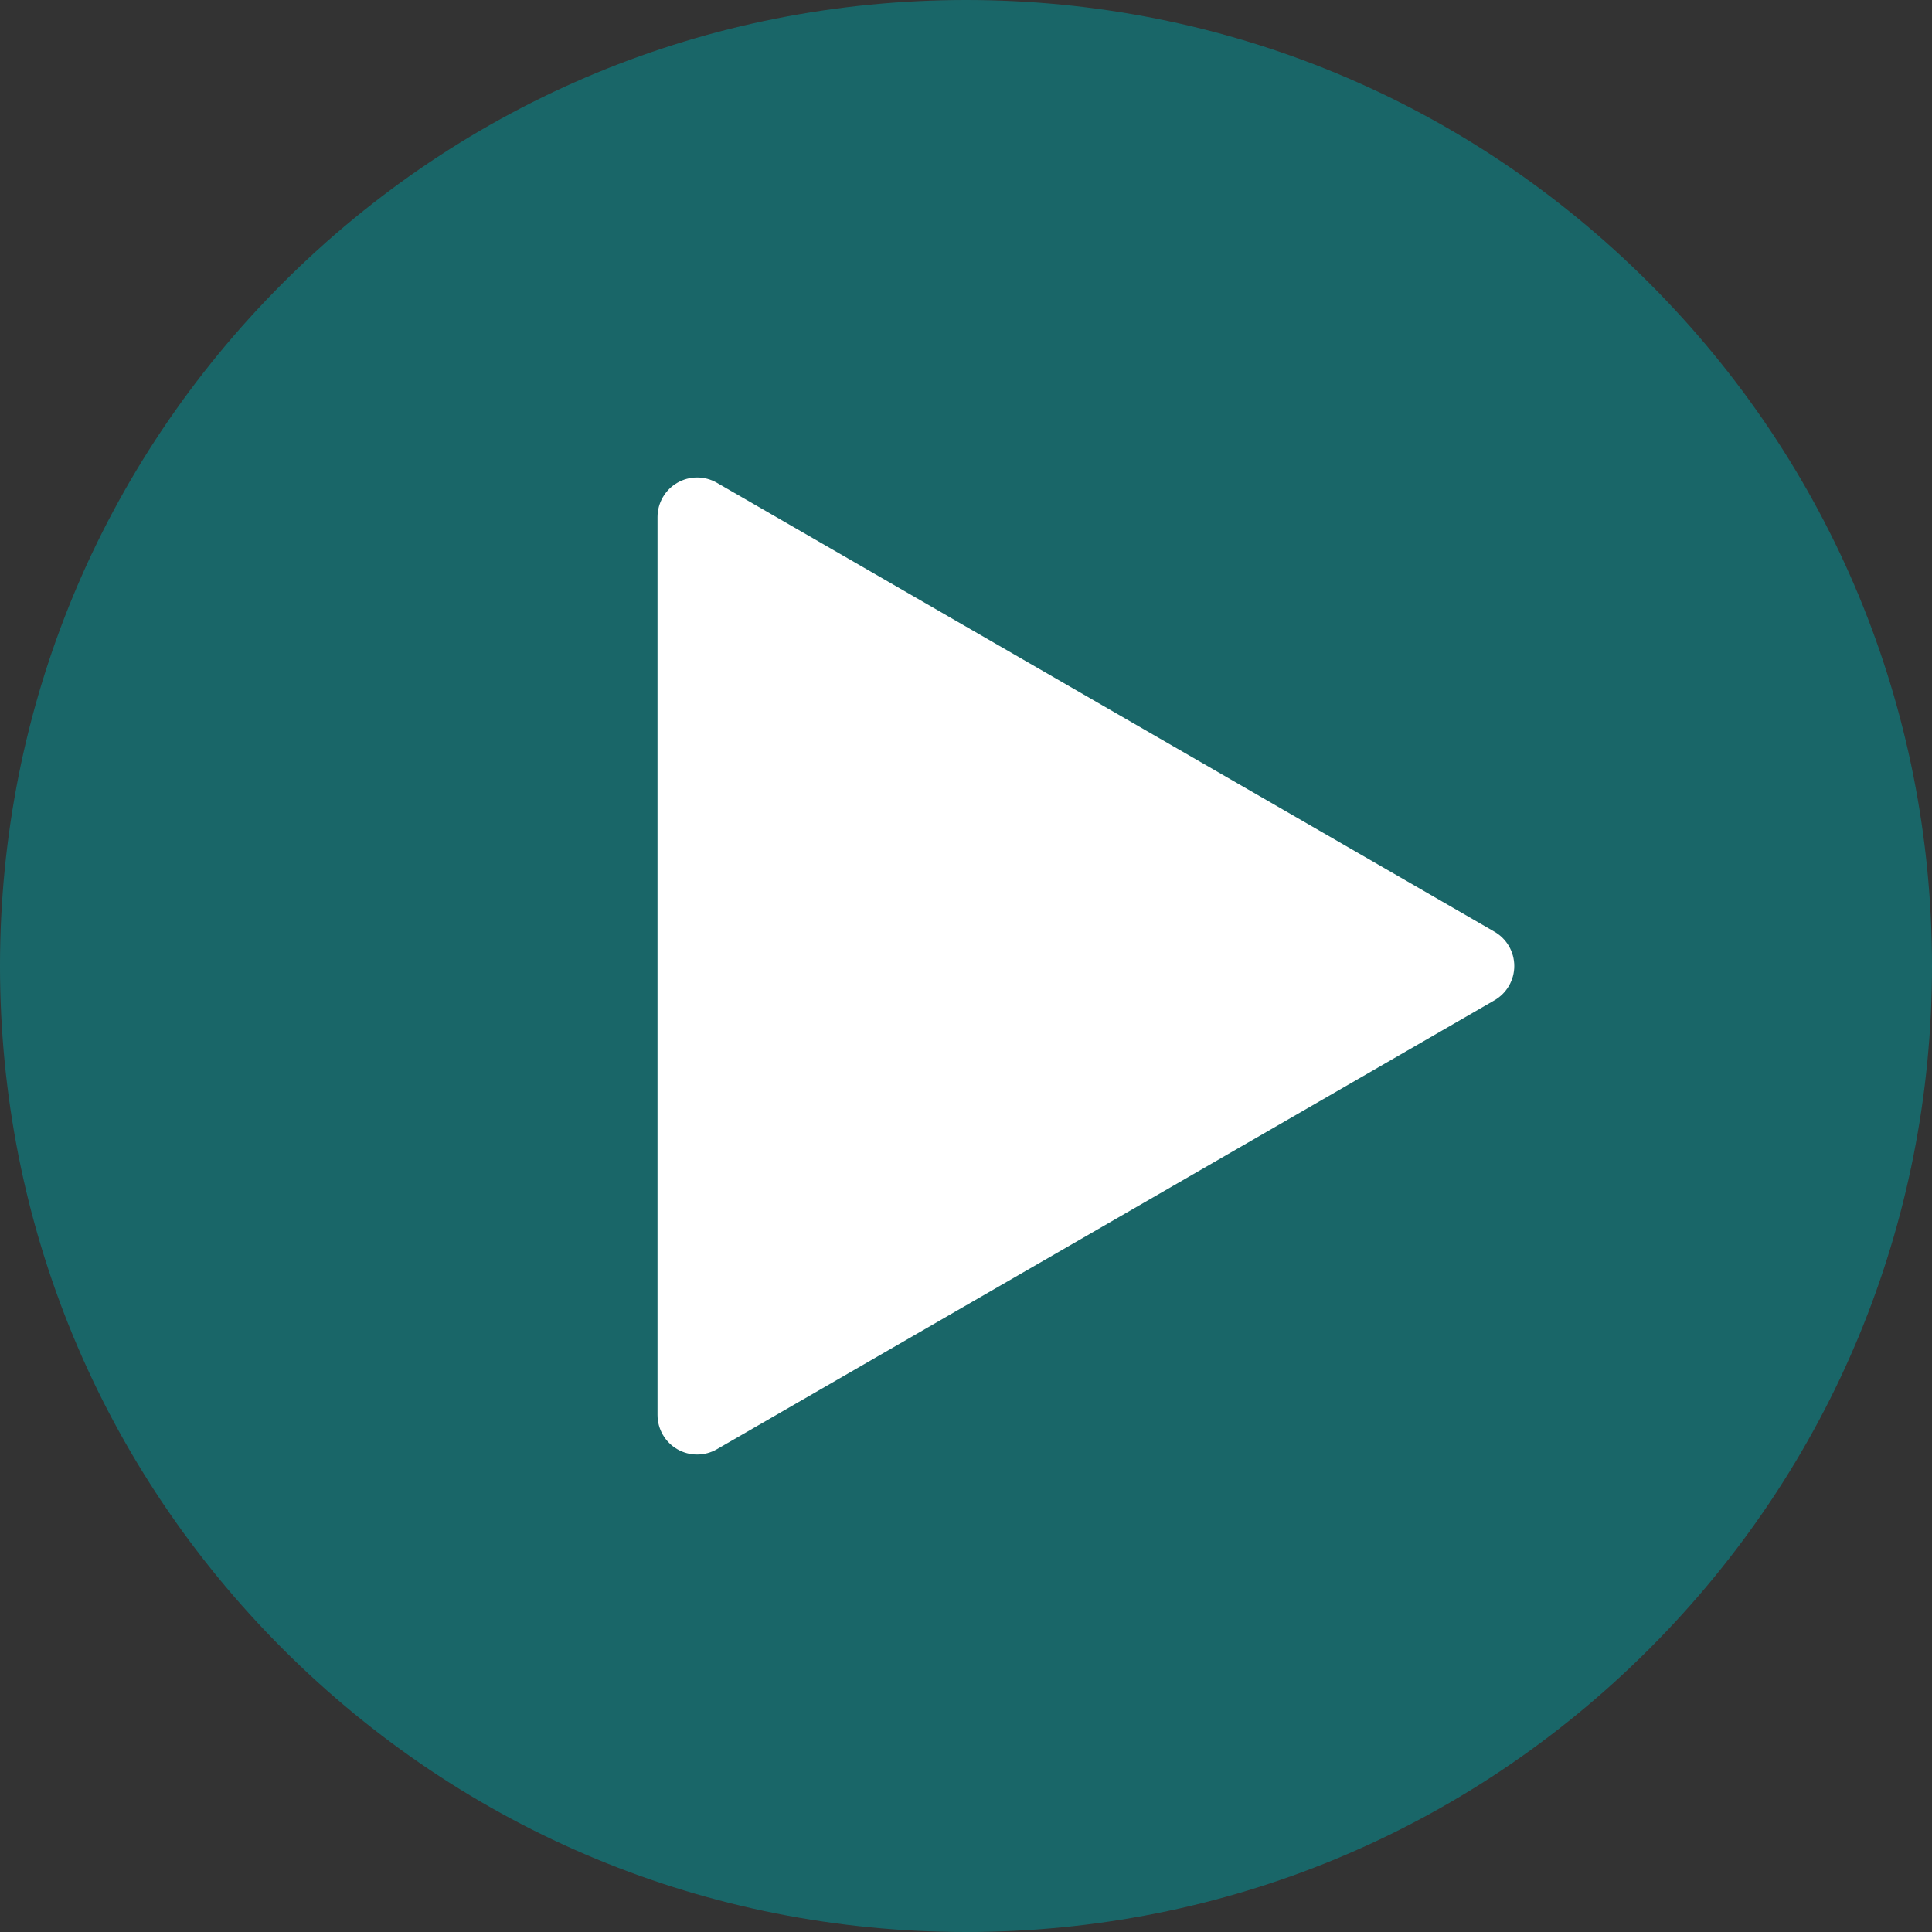
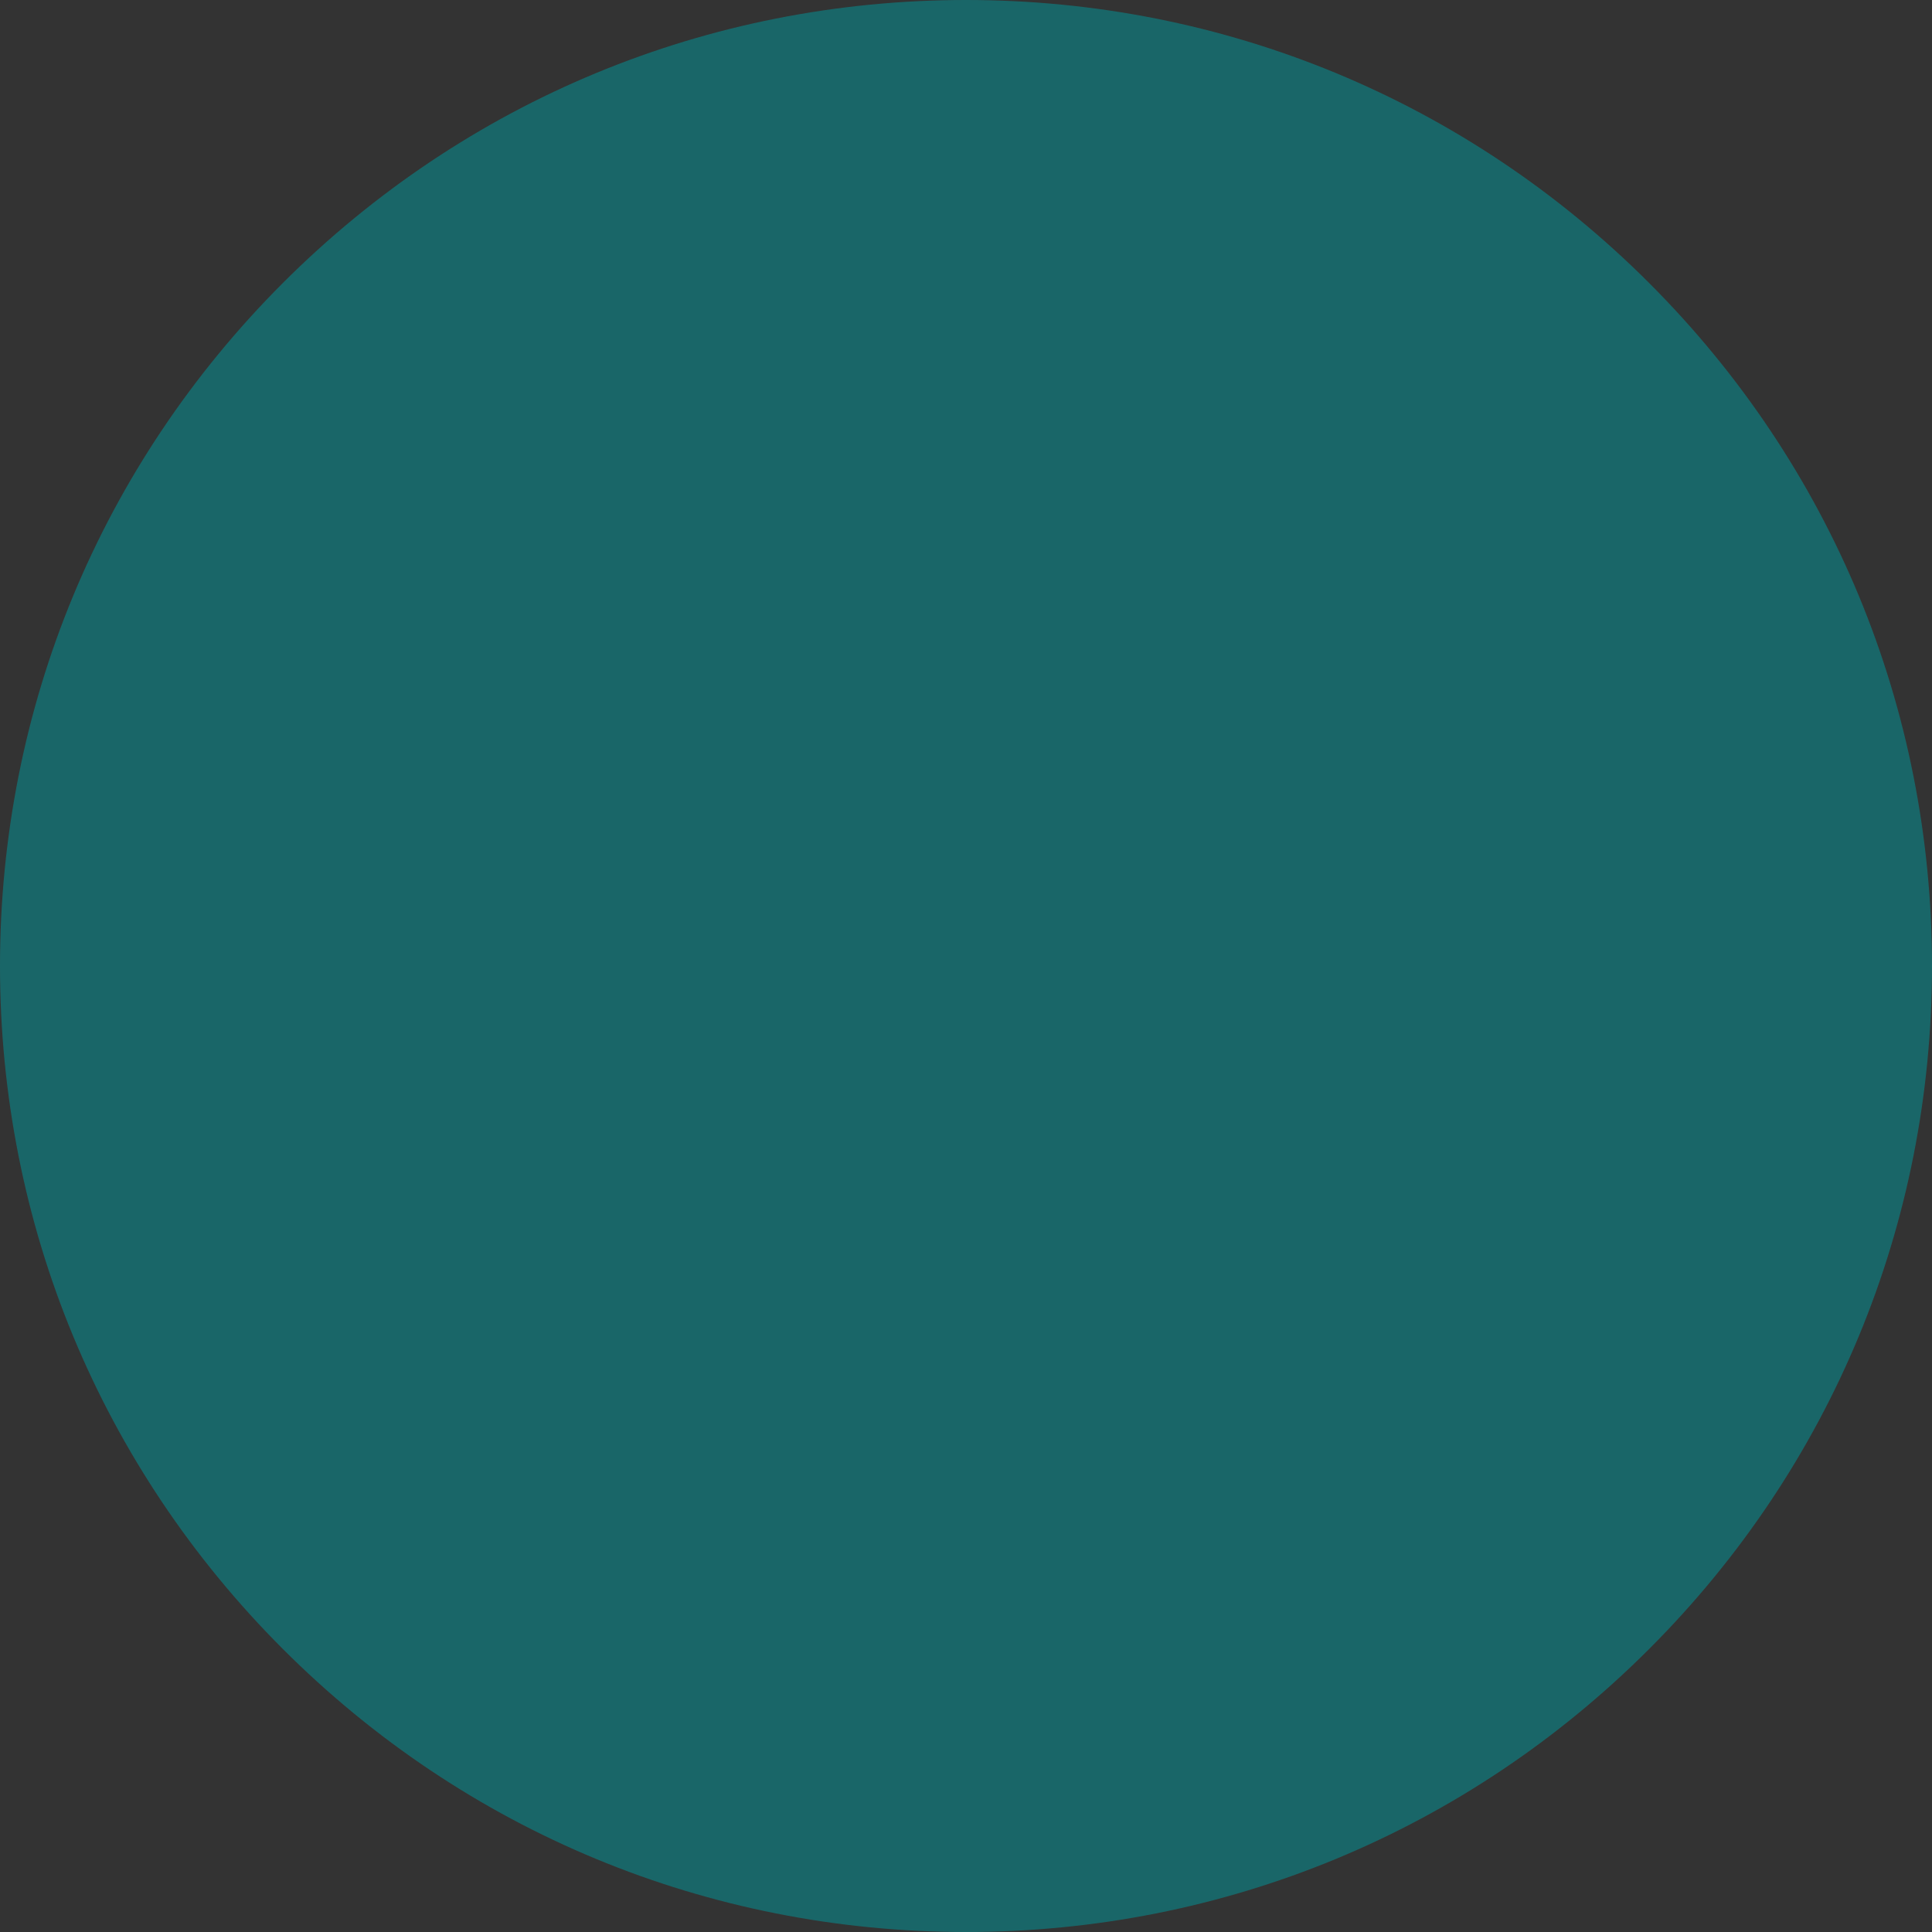
<svg xmlns="http://www.w3.org/2000/svg" preserveAspectRatio="xMidYMid" viewBox="0 0 488 488">
  <rect x="0" y="0" width="488" height="488" fill="#333333" stroke="none" />
  <defs>
    <style>
      .cls-1 {
        fill: #009b9e;
        opacity: 0.5;
      }

      .cls-1, .cls-2 {
        fill-rule: evenodd;
      }

      .cls-2 {
        fill: #fff;
      }
    </style>
  </defs>
  <path d="M244.000,488.000 C178.825,488.000 117.552,462.620 71.466,416.533 C25.380,370.448 -0.000,309.175 -0.000,243.999 C-0.000,178.824 25.380,117.551 71.466,71.464 C117.552,25.381 178.825,-0.000 244.000,-0.000 C309.175,-0.000 370.449,25.380 416.535,71.465 C462.621,117.551 488.000,178.825 488.000,244.000 C488.000,309.176 462.620,370.449 416.535,416.534 C370.449,462.620 309.175,488.000 244.000,488.000 Z" class="cls-1" />
-   <path d="M176.080,367.396 C174.353,367.396 172.627,366.950 171.081,366.056 C167.987,364.270 166.081,360.969 166.081,357.397 L166.081,130.603 C166.081,127.030 167.987,123.730 171.081,121.944 C174.174,120.158 177.986,120.158 181.079,121.944 L377.488,235.342 C380.582,237.127 382.488,240.428 382.488,244.000 C382.488,247.573 380.582,250.873 377.488,252.659 L181.079,366.056 C179.532,366.950 177.807,367.396 176.080,367.396 Z" class="cls-2" />
</svg>